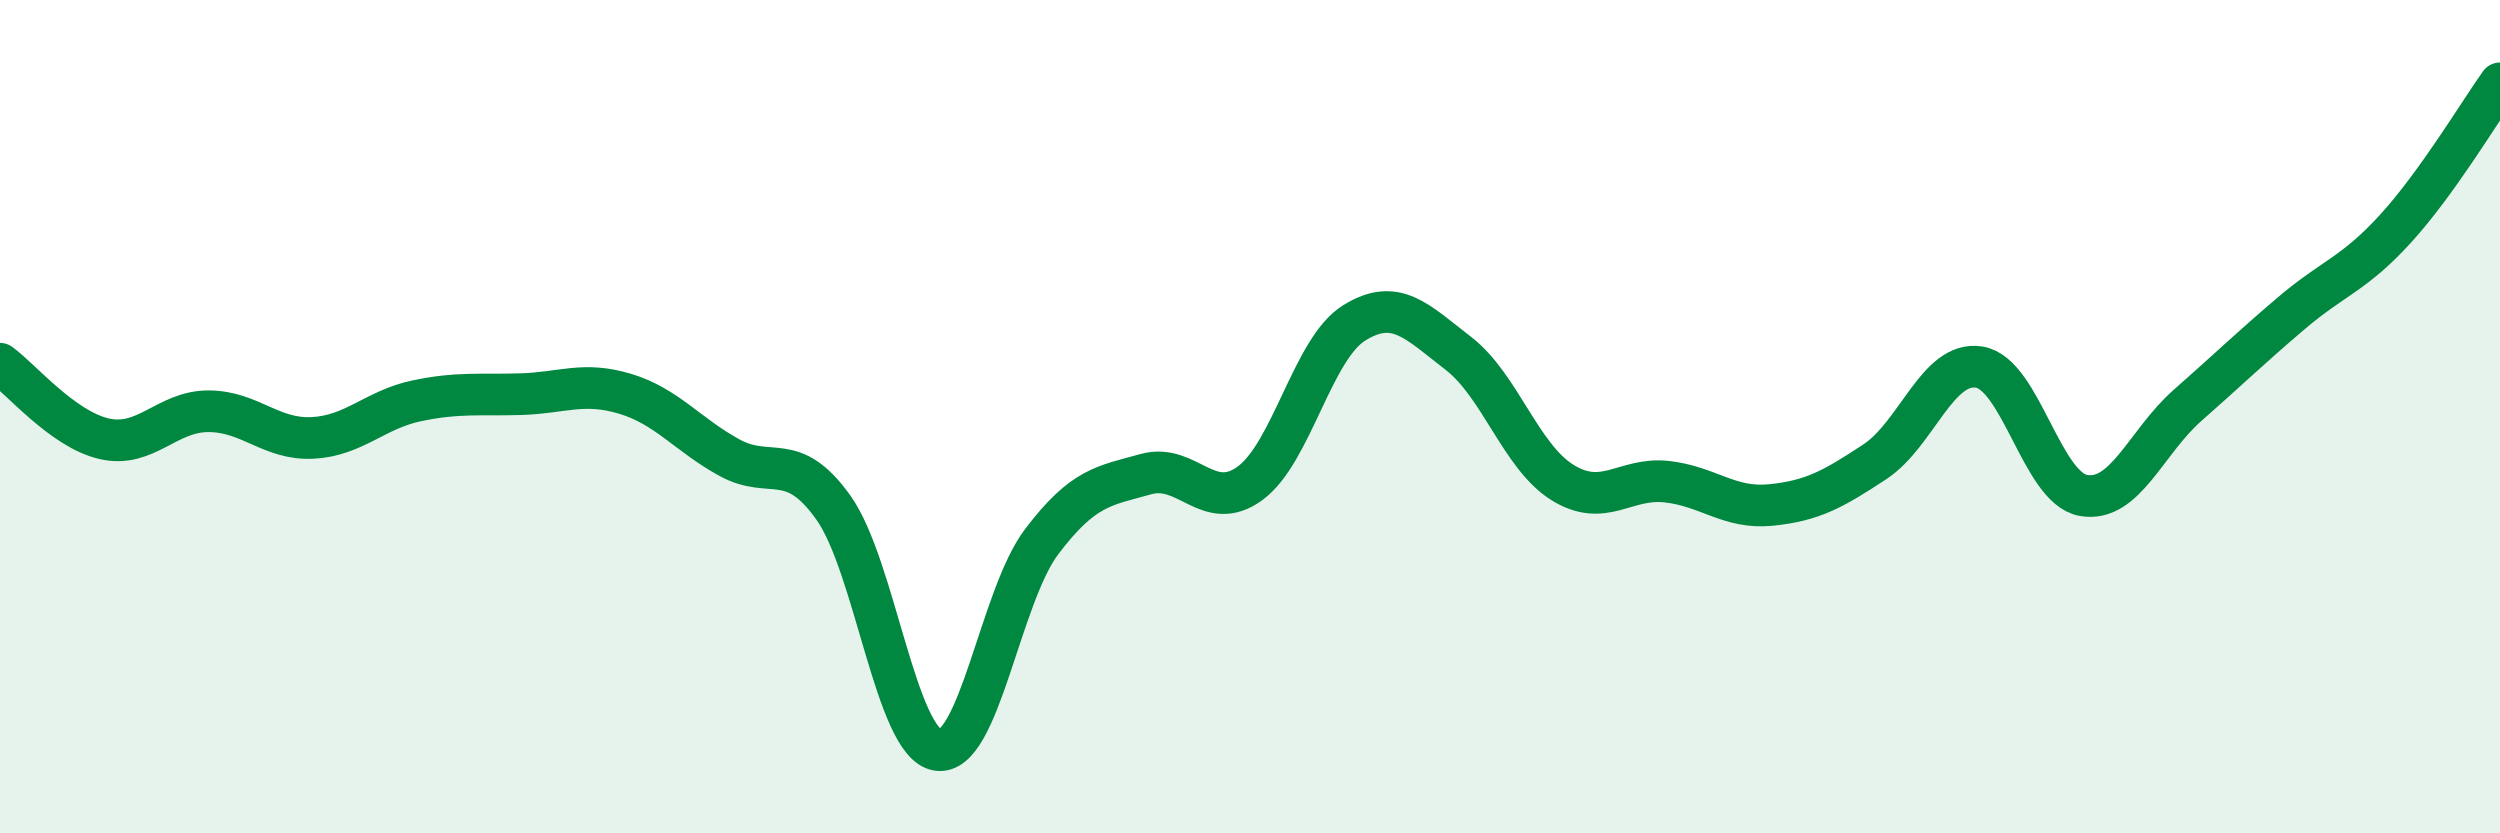
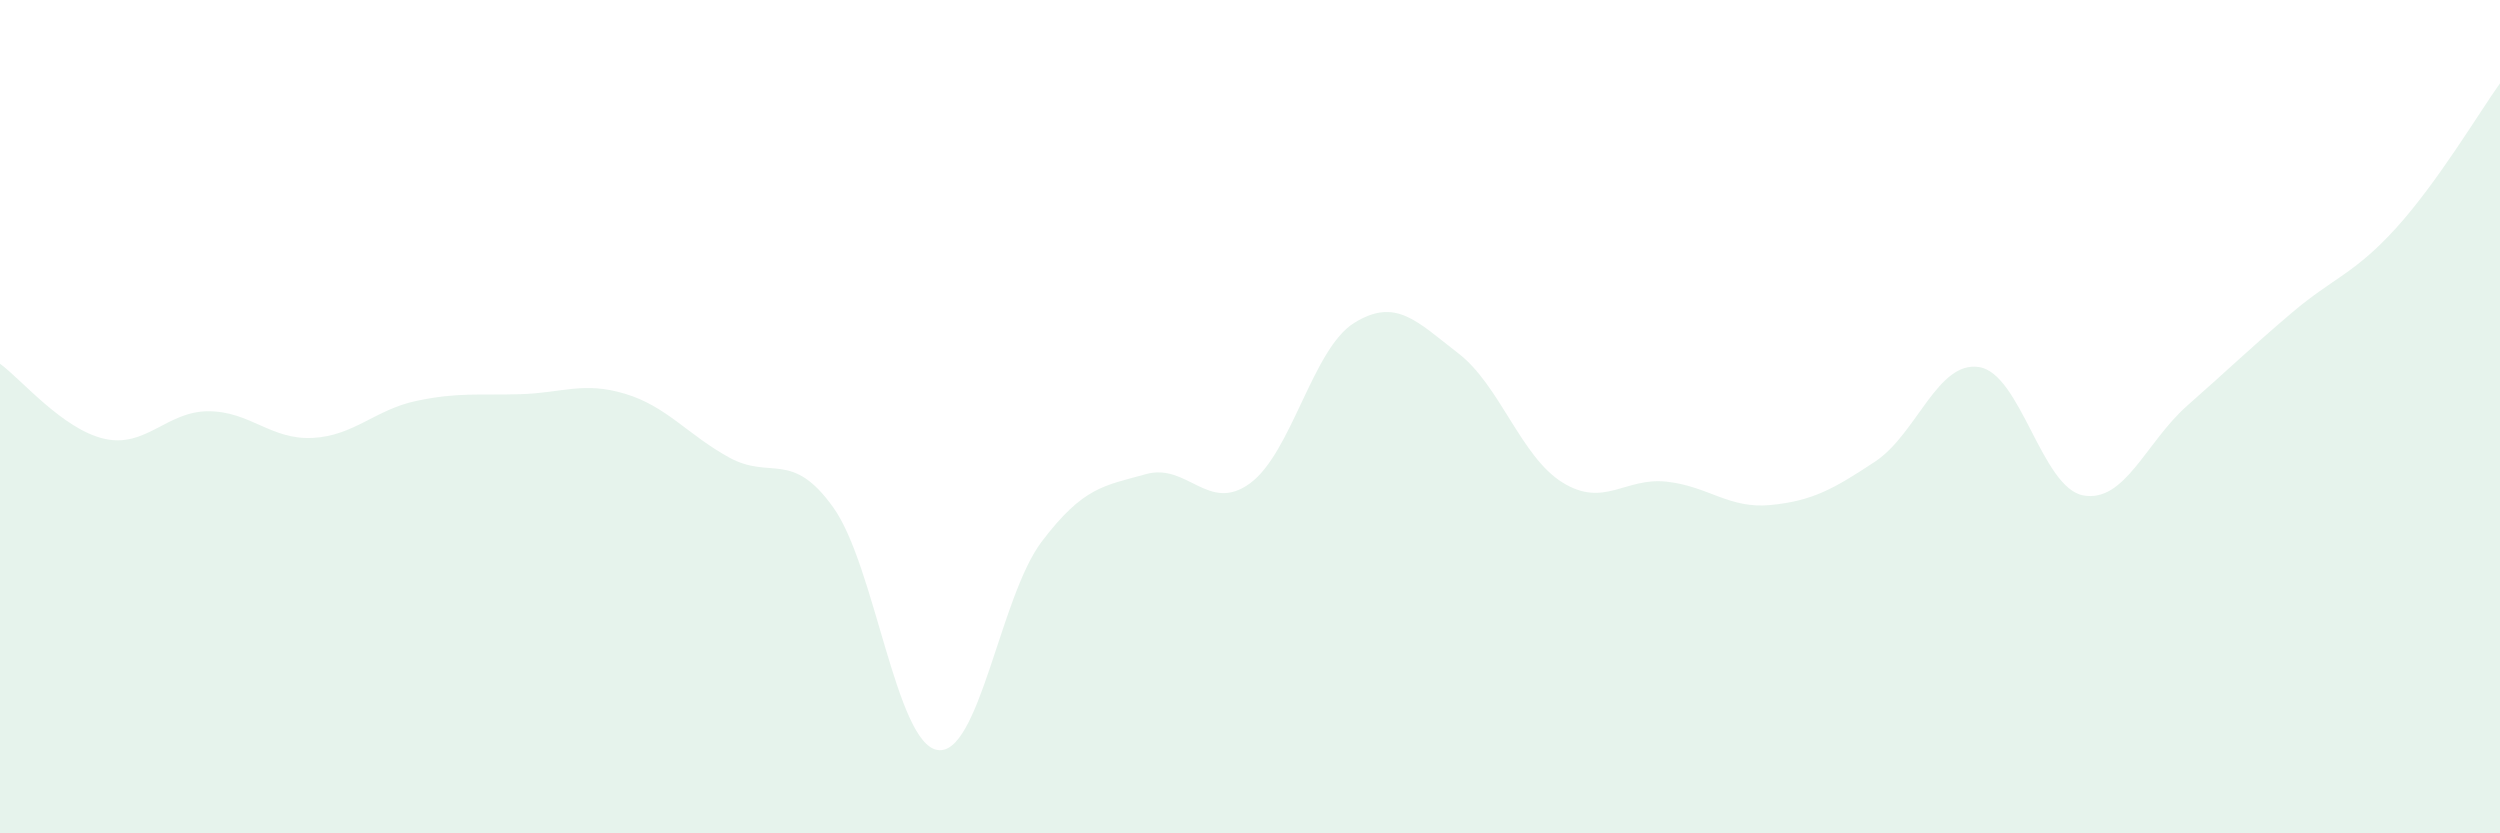
<svg xmlns="http://www.w3.org/2000/svg" width="60" height="20" viewBox="0 0 60 20">
  <path d="M 0,8.73 C 0.5,9.09 1.5,10.3 2.5,10.53 C 3.5,10.76 4,9.87 5,9.87 C 6,9.87 6.5,10.56 7.5,10.51 C 8.5,10.46 9,9.83 10,9.62 C 11,9.41 11.5,9.49 12.5,9.46 C 13.5,9.43 14,9.15 15,9.45 C 16,9.75 16.5,10.43 17.5,10.98 C 18.5,11.53 19,10.78 20,12.18 C 21,13.58 21.5,17.84 22.5,18 C 23.5,18.16 24,14.32 25,13 C 26,11.68 26.5,11.66 27.5,11.38 C 28.5,11.1 29,12.33 30,11.6 C 31,10.87 31.5,8.37 32.5,7.75 C 33.5,7.13 34,7.71 35,8.48 C 36,9.25 36.5,10.96 37.5,11.58 C 38.5,12.2 39,11.45 40,11.56 C 41,11.67 41.5,12.22 42.5,12.12 C 43.5,12.02 44,11.74 45,11.08 C 46,10.42 46.5,8.65 47.5,8.81 C 48.5,8.97 49,11.71 50,11.89 C 51,12.07 51.5,10.61 52.5,9.73 C 53.5,8.85 54,8.36 55,7.51 C 56,6.66 56.5,6.58 57.5,5.48 C 58.5,4.38 59.5,2.7 60,2L60 20L0 20Z" fill="#008740" opacity="0.1" stroke-linecap="round" stroke-linejoin="round" />
-   <path d="M 0,8.73 C 0.5,9.09 1.5,10.3 2.5,10.53 C 3.5,10.76 4,9.87 5,9.87 C 6,9.87 6.5,10.56 7.5,10.51 C 8.5,10.46 9,9.83 10,9.62 C 11,9.41 11.5,9.49 12.5,9.46 C 13.5,9.43 14,9.15 15,9.45 C 16,9.75 16.5,10.43 17.5,10.98 C 18.5,11.53 19,10.78 20,12.18 C 21,13.58 21.5,17.84 22.5,18 C 23.5,18.16 24,14.32 25,13 C 26,11.68 26.5,11.66 27.5,11.38 C 28.5,11.1 29,12.33 30,11.6 C 31,10.87 31.5,8.37 32.5,7.75 C 33.5,7.13 34,7.71 35,8.48 C 36,9.25 36.5,10.96 37.5,11.58 C 38.5,12.2 39,11.45 40,11.56 C 41,11.67 41.5,12.22 42.5,12.12 C 43.5,12.02 44,11.74 45,11.08 C 46,10.42 46.5,8.65 47.5,8.81 C 48.5,8.97 49,11.71 50,11.89 C 51,12.07 51.5,10.61 52.5,9.73 C 53.5,8.85 54,8.36 55,7.51 C 56,6.66 56.5,6.58 57.5,5.48 C 58.5,4.38 59.5,2.7 60,2" stroke="#008740" stroke-width="1" fill="none" stroke-linecap="round" stroke-linejoin="round" />
</svg>